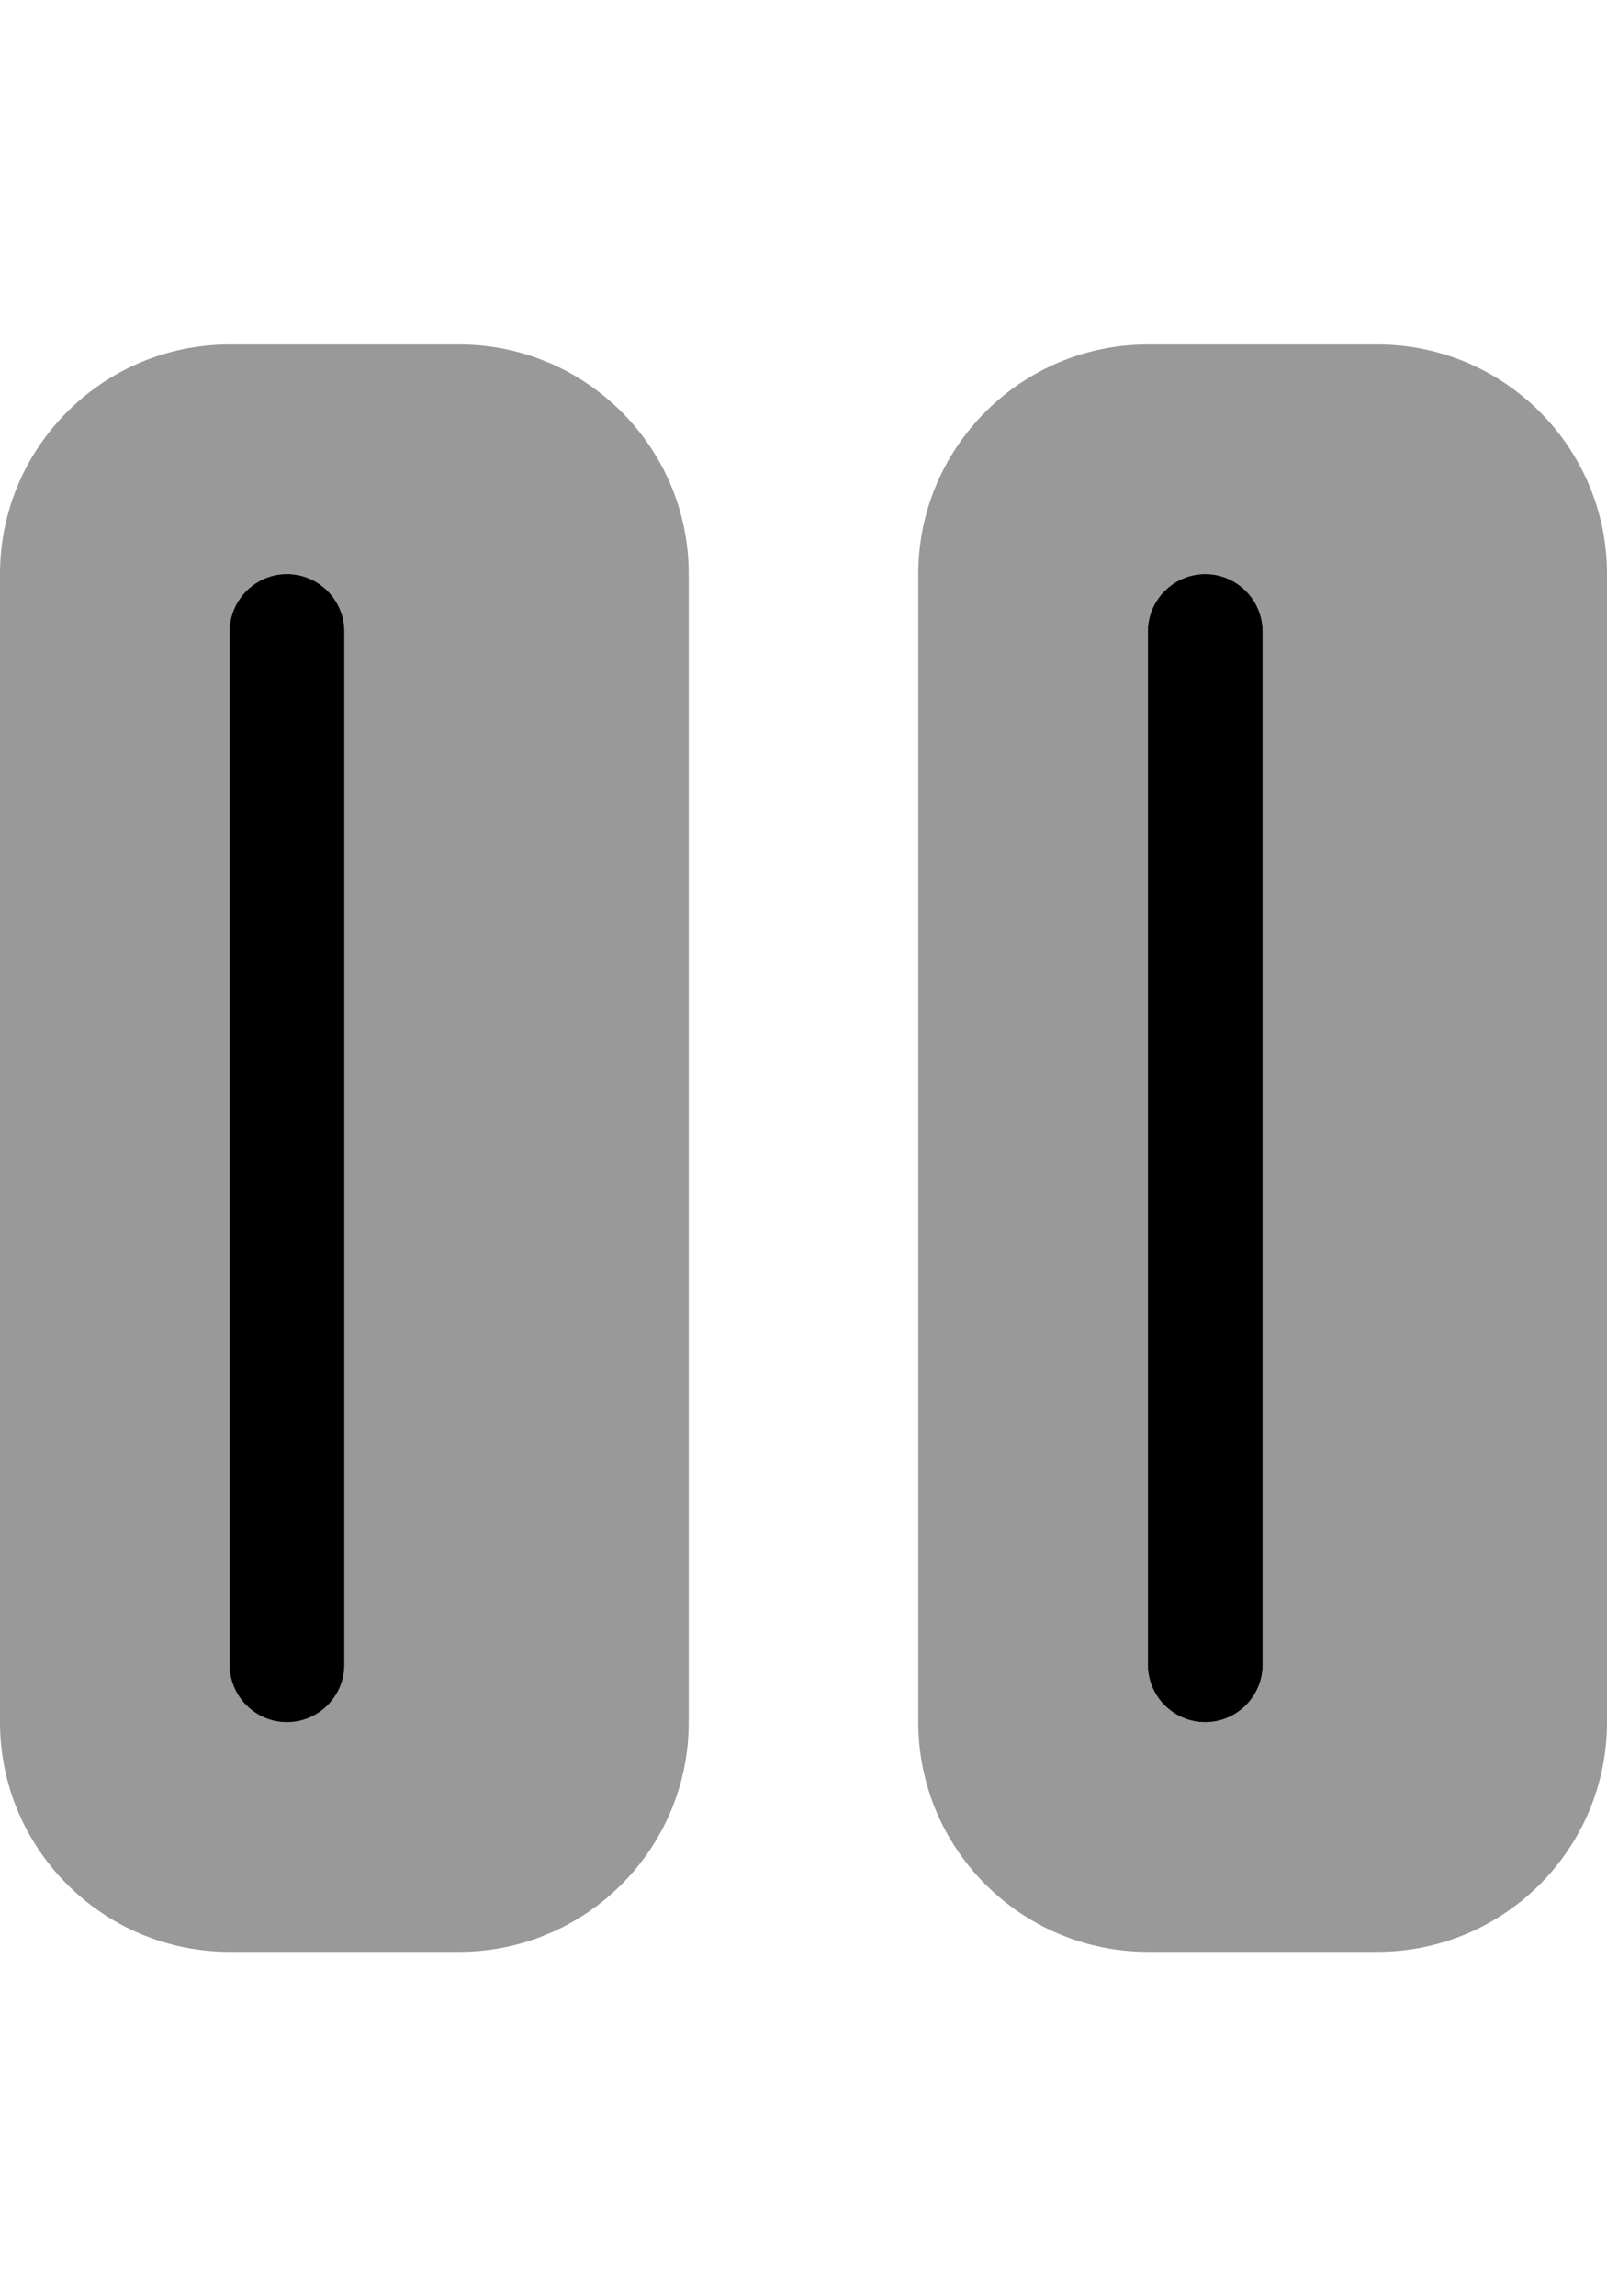
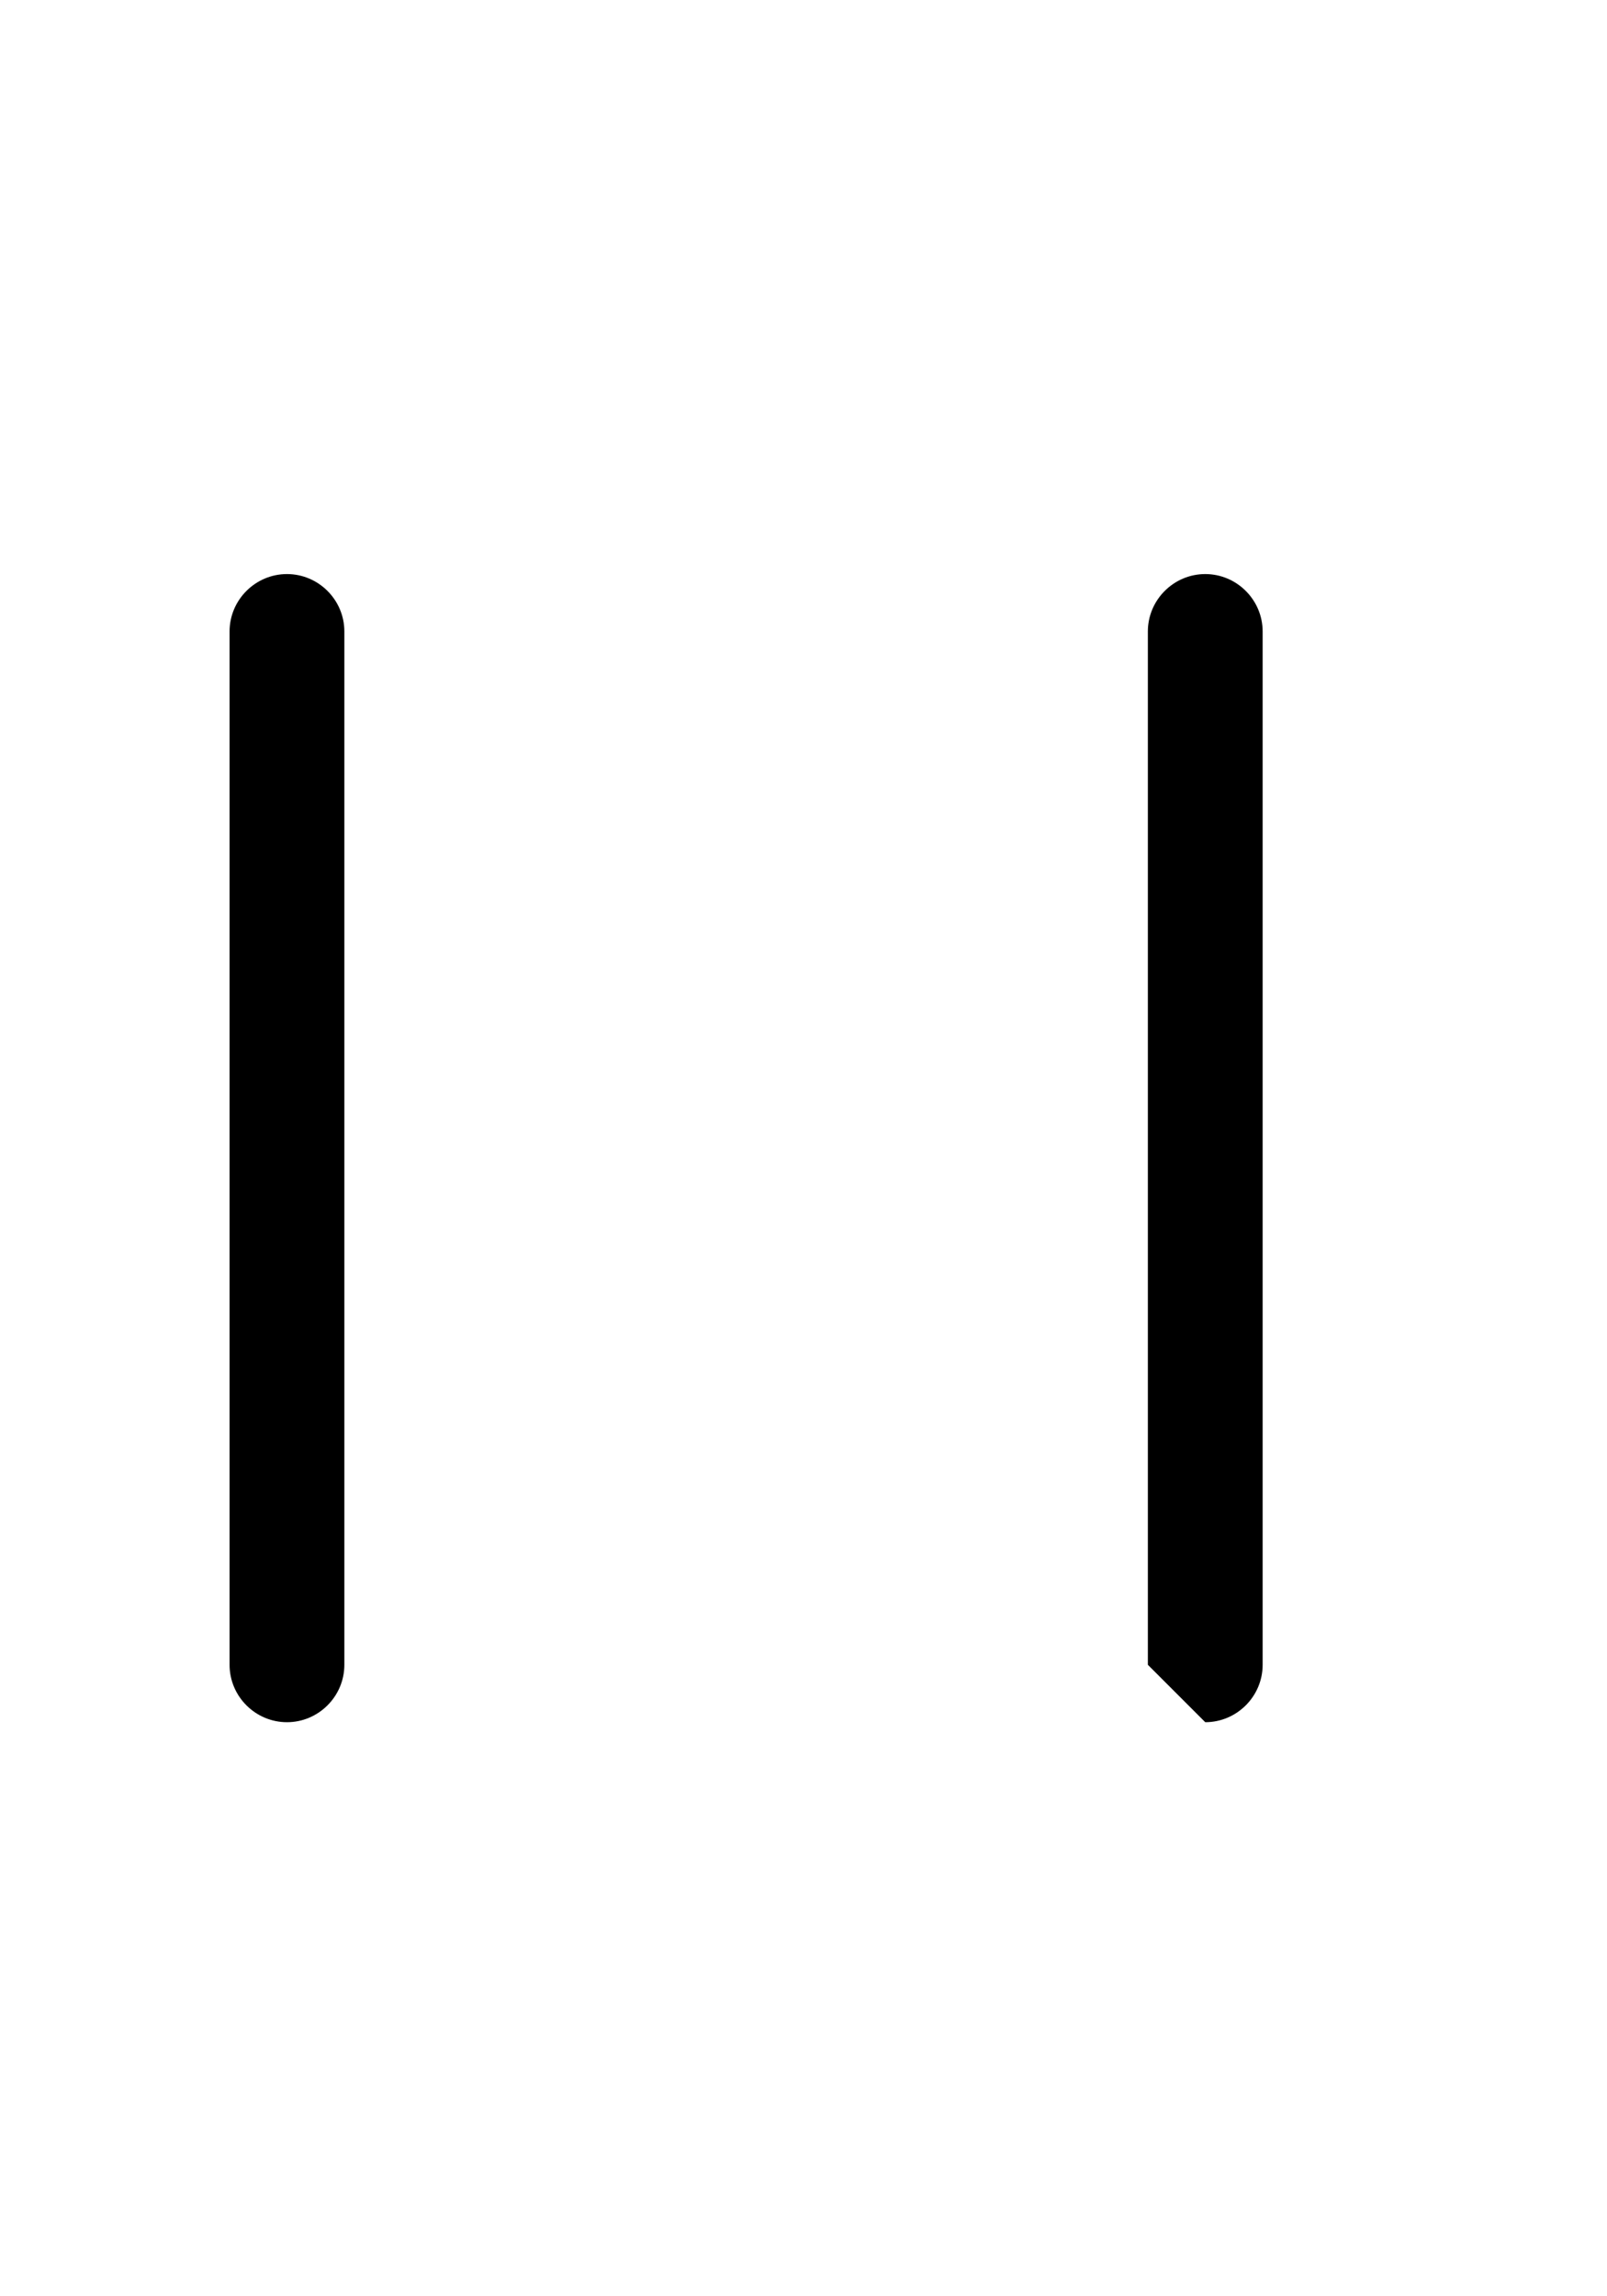
<svg xmlns="http://www.w3.org/2000/svg" viewBox="0 0 392 560">
-   <path style="fill:currentColor;opacity:.4" d="M0 140L0 420c0 30.9 25.1 56 56 56l56 0c30.9 0 56-25.1 56-56l0-280c0-30.9-25.1-56-56-56L56 84C25.1 84 0 109.1 0 140zm56 14c0-7.7 6.3-14 14-14s14 6.3 14 14l0 252c0 7.7-6.3 14-14 14s-14-6.3-14-14l0-252zm168-14l0 280c0 30.9 25.1 56 56 56l56 0c30.9 0 56-25.1 56-56l0-280c0-30.9-25.1-56-56-56l-56 0c-30.9 0-56 25.1-56 56zm56 14c0-7.7 6.3-14 14-14s14 6.3 14 14l0 252c0 7.7-6.3 14-14 14s-14-6.3-14-14l0-252z" />
-   <path style="fill:currentColor;opacity:1" d="M56 406l0-252c0-7.7 6.3-14 14-14s14 6.3 14 14l0 252c0 7.7-6.3 14-14 14s-14-6.3-14-14zm224 0l0-252c0-7.7 6.3-14 14-14s14 6.3 14 14l0 252c0 7.7-6.3 14-14 14s-14-6.3-14-14z" />
+   <path style="fill:currentColor;opacity:1" d="M56 406l0-252c0-7.7 6.3-14 14-14s14 6.3 14 14l0 252c0 7.7-6.3 14-14 14s-14-6.3-14-14zm224 0l0-252c0-7.7 6.3-14 14-14s14 6.3 14 14l0 252c0 7.7-6.3 14-14 14z" />
</svg>